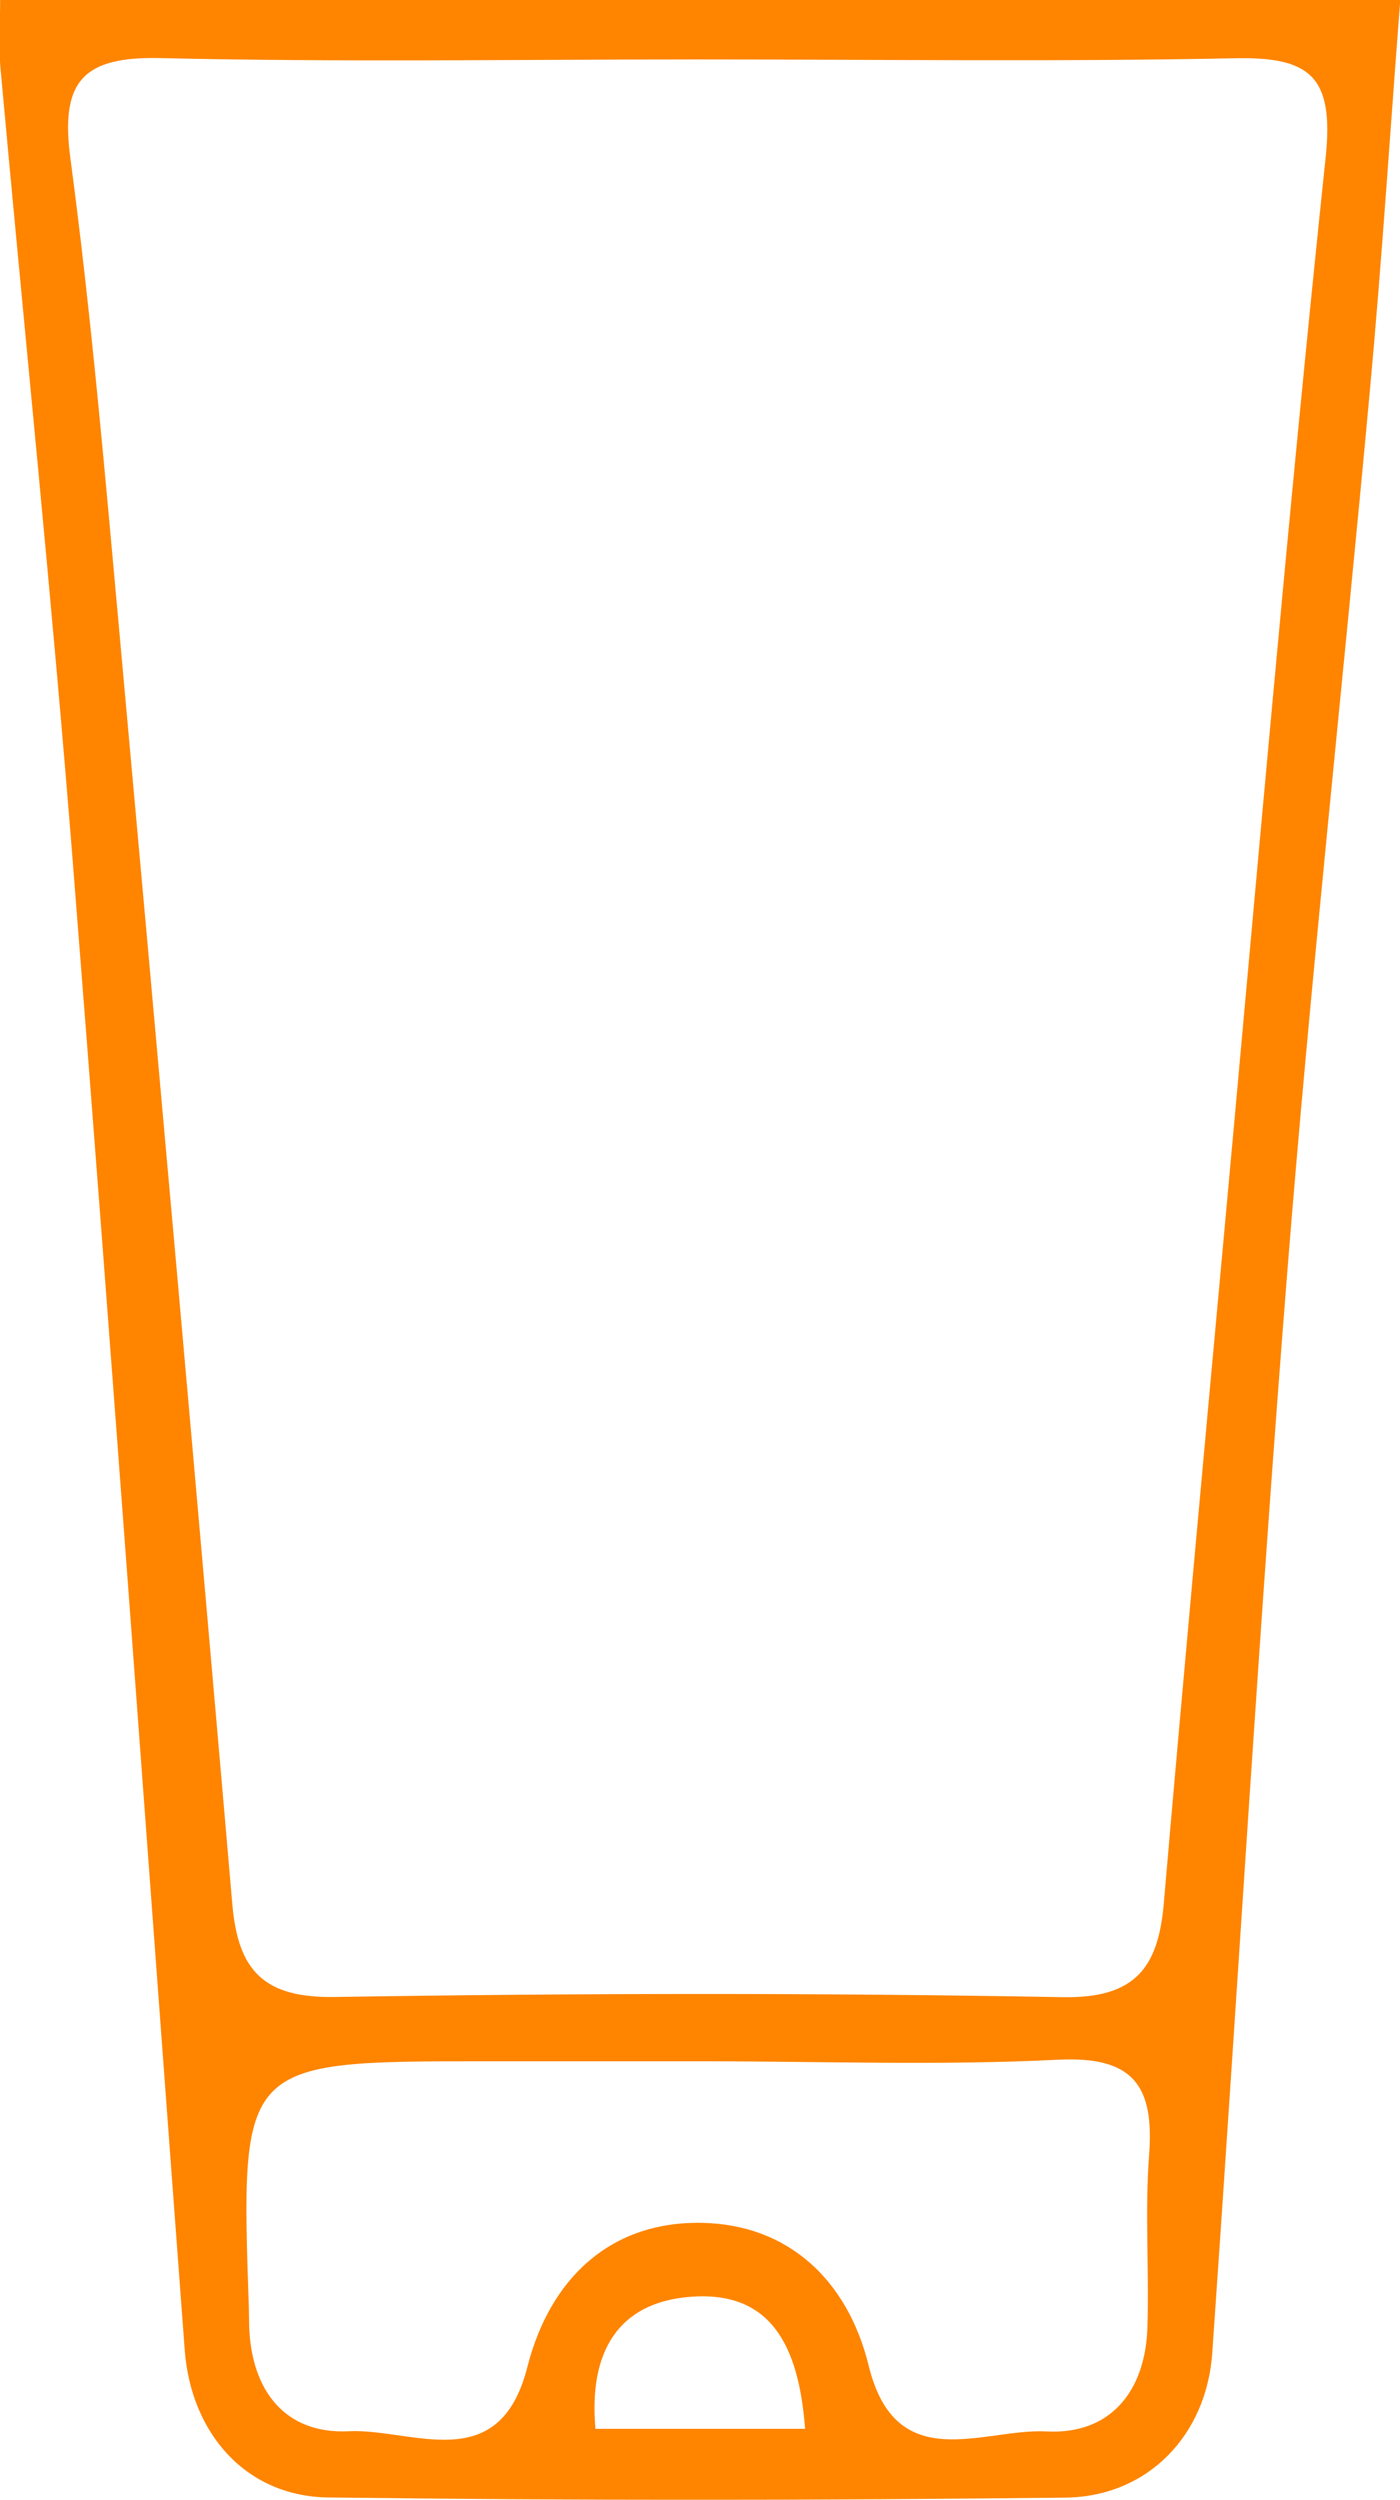
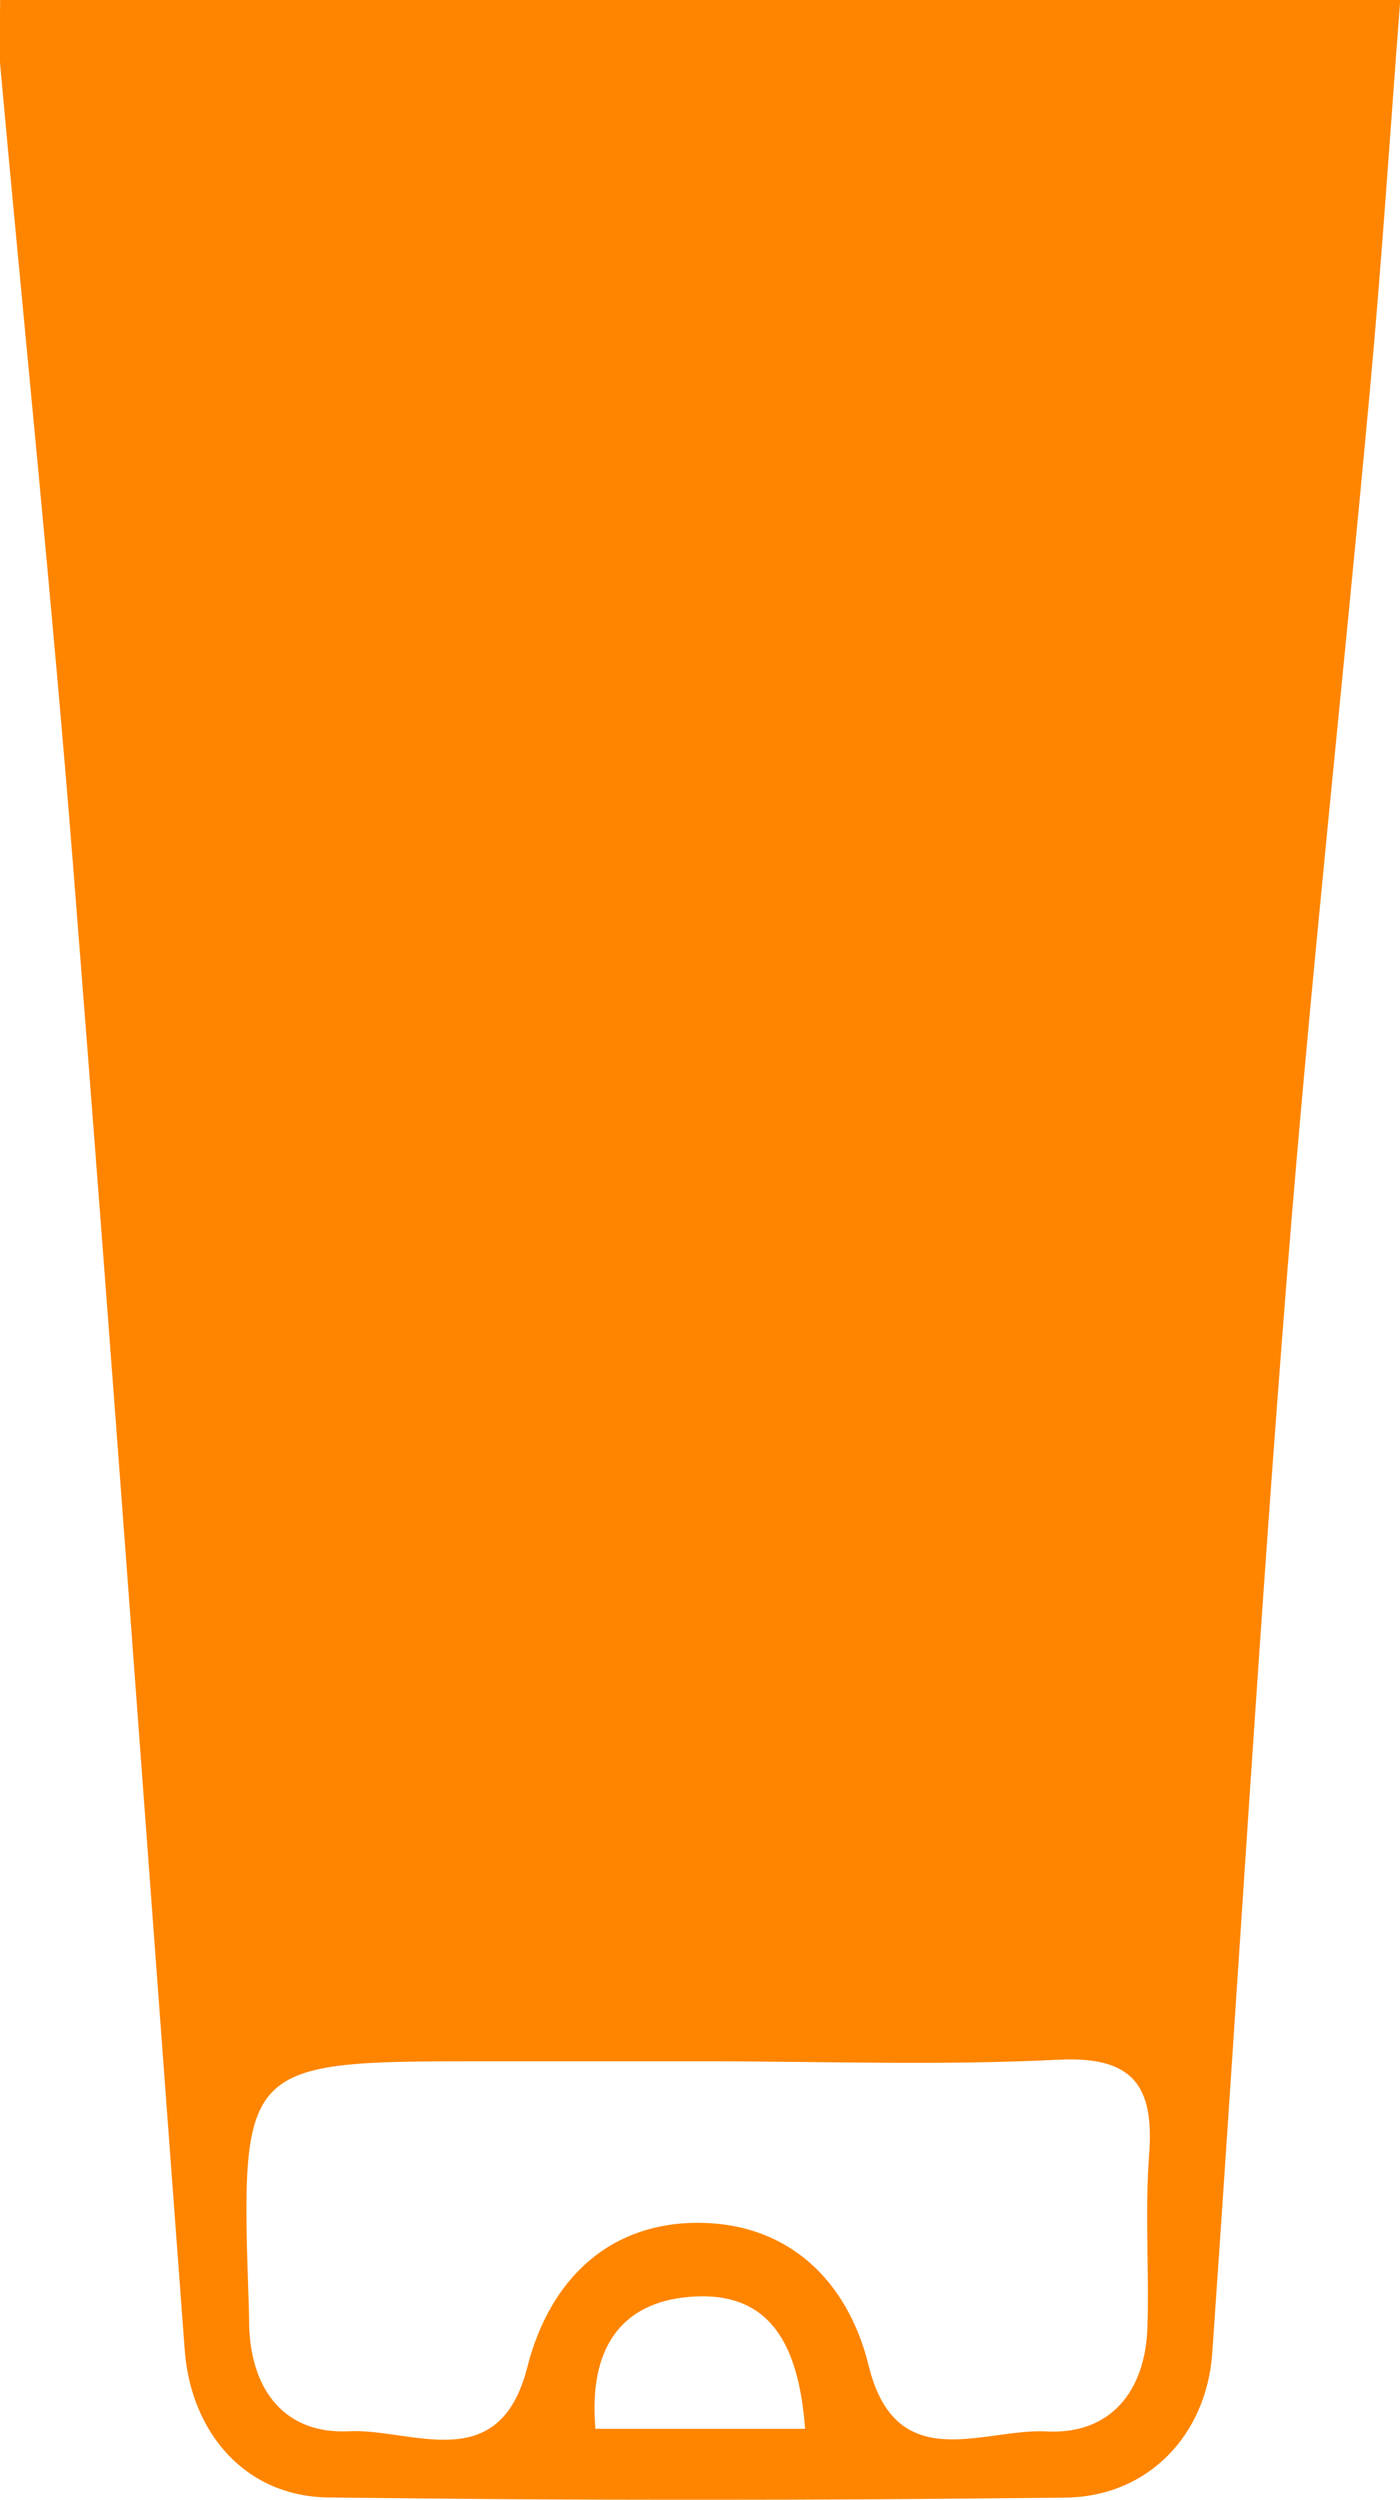
<svg xmlns="http://www.w3.org/2000/svg" xmlns:ns1="http://sodipodi.sourceforge.net/DTD/sodipodi-0.dtd" xmlns:ns2="http://www.inkscape.org/namespaces/inkscape" ns1:docname="produto.svg" ns2:version="1.0 (4035a4fb49, 2020-05-01)" id="svg8442" version="1.1" viewBox="0 0 97.411 173.842" height="173.842mm" width="97.411mm">
  <defs id="defs8436" />
  <ns1:namedview ns2:window-maximized="1" ns2:window-y="-8" ns2:window-x="-8" ns2:window-height="1017" ns2:window-width="1920" showgrid="false" ns2:document-rotation="0" ns2:current-layer="layer1" ns2:document-units="mm" ns2:cy="-2.9090094" ns2:cx="-358.77346" ns2:zoom="0.35" ns2:pageshadow="2" ns2:pageopacity="0.0" borderopacity="1.0" bordercolor="#666666" pagecolor="#ffffff" id="base" />
  <g transform="translate(-200.759,-148.936)" id="layer1" ns2:groupmode="layer" ns2:label="Layer 1">
    <g id="g6835" transform="matrix(0.353,0,0,-0.353,256.777,317.845)">
-       <path d="M 0,0 C -1.263,16.718 -6.948,27.248 -22.665,26.005 -36.799,24.888 -42.673,15.222 -41.325,0 Z m -20.029,72.407 h -42.999 c -48.268,0 -48.268,0 -46.613,-48.564 0.041,-1.194 0.028,-2.389 0.064,-3.582 0.388,-12.778 7.133,-21.358 19.629,-20.739 12.419,0.617 29.647,-9.205 35.199,12.634 4.466,17.571 16.476,28.764 34.426,28.422 C -3.306,40.254 8.4,29.298 12.535,12.43 17.919,-9.532 35.139,0.143 47.59,-0.514 60.137,-1.175 67.086,7.334 67.477,20.029 67.825,31.365 66.96,42.769 67.811,54.054 68.836,67.659 64.62,73.459 49.828,72.713 26.596,71.542 3.262,72.402 -20.029,72.407 m -1.11,394.379 c -35.277,0 -70.567,-0.566 -105.824,0.264 -15.187,0.358 -19.907,-4.354 -17.856,-19.719 4.101,-30.738 6.778,-61.678 9.586,-92.576 7.614,-83.805 15.1,-167.622 22.34,-251.461 1.129,-13.073 6.241,-18.443 20.203,-18.221 47.82,0.762 95.67,0.834 143.488,-0.037 14.374,-0.261 18.822,5.935 19.904,18.473 3.694,42.812 7.626,85.604 11.562,128.395 6.613,71.904 12.791,143.855 20.348,215.66 1.685,16.002 -3.2,19.755 -17.925,19.455 -35.262,-0.719 -70.549,-0.232 -105.826,-0.233 m -137.523,12.011 H 117.335 C 115.323,452.631 113.692,427.359 111.38,402.15 106.035,343.897 99.637,285.731 95.006,227.423 89.385,156.638 85.208,85.738 80.252,14.898 79.125,-1.215 67.607,-13.366 51.304,-13.554 c -48.435,-0.558 -96.885,-0.595 -145.318,0.032 -16.226,0.21 -27.041,12.647 -28.268,29.056 -7.299,97.6 -14.308,195.222 -22.032,292.787 -4.146,52.36 -9.55,104.62 -14.3,156.933 -0.367,4.043 -0.048,8.148 -0.048,13.543" style="fill:#ff8400;fill-opacity:1;fill-rule:nonzero;stroke:none" id="path6837" />
+       <path d="M 0,0 C -1.263,16.718 -6.948,27.248 -22.665,26.005 -36.799,24.888 -42.673,15.222 -41.325,0 Z m -20.029,72.407 h -42.999 c -48.268,0 -48.268,0 -46.613,-48.564 0.041,-1.194 0.028,-2.389 0.064,-3.582 0.388,-12.778 7.133,-21.358 19.629,-20.739 12.419,0.617 29.647,-9.205 35.199,12.634 4.466,17.571 16.476,28.764 34.426,28.422 C -3.306,40.254 8.4,29.298 12.535,12.43 17.919,-9.532 35.139,0.143 47.59,-0.514 60.137,-1.175 67.086,7.334 67.477,20.029 67.825,31.365 66.96,42.769 67.811,54.054 68.836,67.659 64.62,73.459 49.828,72.713 26.596,71.542 3.262,72.402 -20.029,72.407 m -1.11,394.379 m -137.523,12.011 H 117.335 C 115.323,452.631 113.692,427.359 111.38,402.15 106.035,343.897 99.637,285.731 95.006,227.423 89.385,156.638 85.208,85.738 80.252,14.898 79.125,-1.215 67.607,-13.366 51.304,-13.554 c -48.435,-0.558 -96.885,-0.595 -145.318,0.032 -16.226,0.21 -27.041,12.647 -28.268,29.056 -7.299,97.6 -14.308,195.222 -22.032,292.787 -4.146,52.36 -9.55,104.62 -14.3,156.933 -0.367,4.043 -0.048,8.148 -0.048,13.543" style="fill:#ff8400;fill-opacity:1;fill-rule:nonzero;stroke:none" id="path6837" />
    </g>
  </g>
</svg>